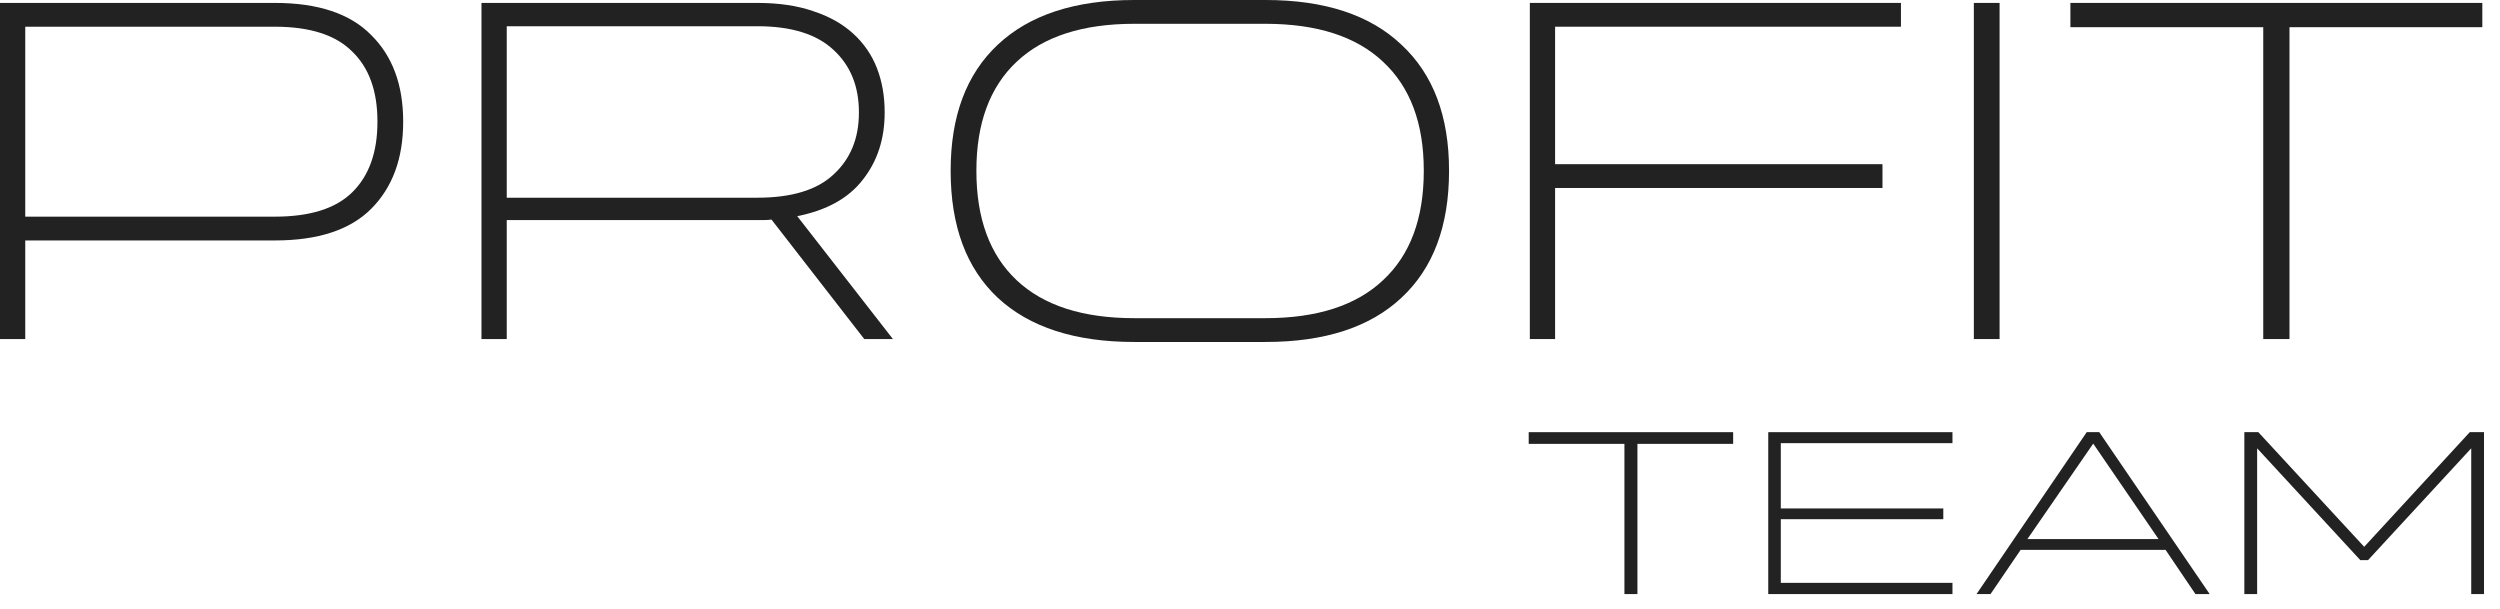
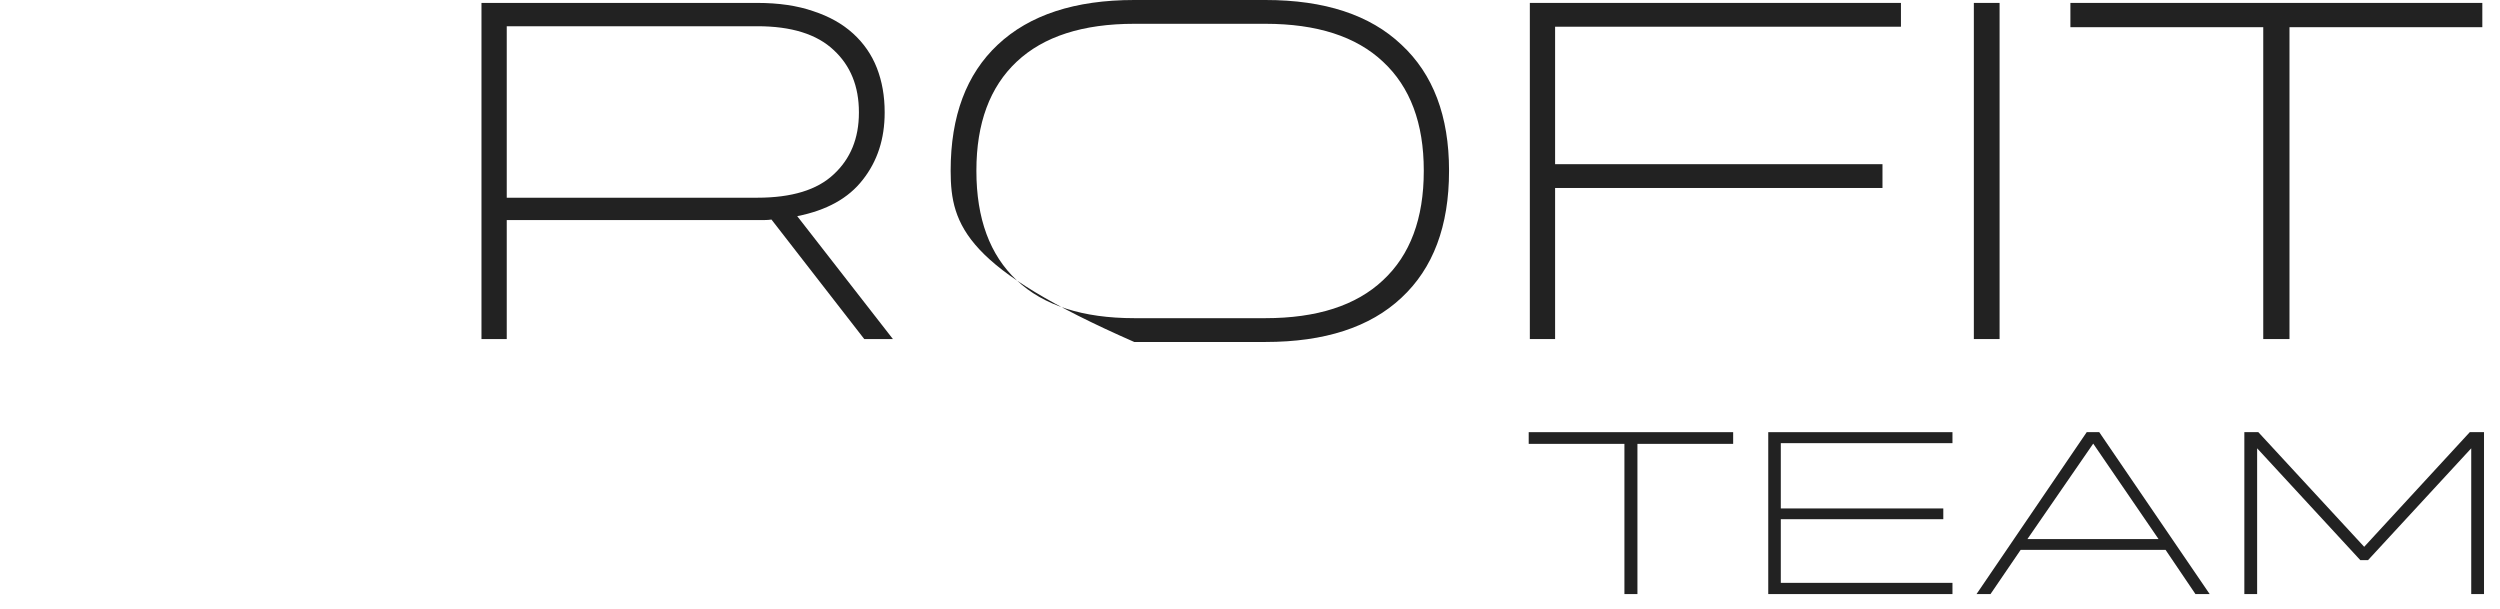
<svg xmlns="http://www.w3.org/2000/svg" width="156" height="38" viewBox="0 0 156 38" fill="none">
-   <path d="M17.156 0.182C19.844 0.182 21.844 0.849 23.158 2.182C24.491 3.496 25.158 5.294 25.158 7.578V7.608C25.158 9.891 24.491 11.7 23.158 13.034C21.844 14.347 19.844 15.004 17.156 15.004H1.576V21.157H0V0.182H17.156ZM1.576 13.519H17.156C19.338 13.519 20.945 13.014 21.975 12.003C23.026 10.973 23.552 9.508 23.552 7.608V7.578C23.552 5.678 23.026 4.223 21.975 3.213C20.945 2.182 19.338 1.667 17.156 1.667H1.576V13.519Z" fill="#222222" />
  <path d="M55.718 21.157H53.93L48.14 13.7C47.999 13.721 47.857 13.731 47.716 13.731C47.574 13.731 47.423 13.731 47.261 13.731H31.621V21.157H30.044V0.182H47.261C48.595 0.182 49.757 0.354 50.747 0.697C51.737 1.02 52.566 1.485 53.232 2.091C53.899 2.698 54.394 3.415 54.718 4.244C55.041 5.072 55.203 5.991 55.203 7.002V7.032C55.203 8.669 54.748 10.063 53.839 11.215C52.95 12.367 51.586 13.125 49.747 13.488L55.718 21.157ZM31.621 12.337H47.261C49.403 12.337 50.989 11.852 52.02 10.882C53.071 9.912 53.596 8.629 53.596 7.032V7.002C53.596 5.385 53.071 4.092 52.02 3.122C50.969 2.132 49.383 1.637 47.261 1.637H31.621V12.337Z" fill="#222222" />
-   <path d="M78.962 0C82.66 0 85.489 0.93 87.449 2.789C89.43 4.627 90.42 7.244 90.42 10.639V10.669C90.42 14.105 89.43 16.742 87.449 18.581C85.489 20.419 82.66 21.339 78.962 21.339H70.778C67.08 21.339 64.241 20.419 62.261 18.581C60.301 16.742 59.321 14.105 59.321 10.669V10.639C59.321 7.244 60.301 4.627 62.261 2.789C64.241 0.93 67.08 0 70.778 0H78.962ZM78.962 19.854C82.175 19.854 84.62 19.066 86.297 17.489C87.995 15.913 88.844 13.64 88.844 10.669V10.639C88.844 7.689 87.995 5.426 86.297 3.849C84.62 2.273 82.175 1.485 78.962 1.485H70.778C67.565 1.485 65.12 2.273 63.443 3.849C61.766 5.426 60.927 7.689 60.927 10.639V10.669C60.927 13.64 61.766 15.913 63.443 17.489C65.12 19.066 67.565 19.854 70.778 19.854H78.962Z" fill="#222222" />
+   <path d="M78.962 0C82.66 0 85.489 0.93 87.449 2.789C89.43 4.627 90.42 7.244 90.42 10.639V10.669C90.42 14.105 89.43 16.742 87.449 18.581C85.489 20.419 82.66 21.339 78.962 21.339H70.778C60.301 16.742 59.321 14.105 59.321 10.669V10.639C59.321 7.244 60.301 4.627 62.261 2.789C64.241 0.93 67.08 0 70.778 0H78.962ZM78.962 19.854C82.175 19.854 84.62 19.066 86.297 17.489C87.995 15.913 88.844 13.64 88.844 10.669V10.639C88.844 7.689 87.995 5.426 86.297 3.849C84.62 2.273 82.175 1.485 78.962 1.485H70.778C67.565 1.485 65.12 2.273 63.443 3.849C61.766 5.426 60.927 7.689 60.927 10.639V10.669C60.927 13.64 61.766 15.913 63.443 17.489C65.12 19.066 67.565 19.854 70.778 19.854H78.962Z" fill="#222222" />
  <path d="M95.462 0.182H118.619V1.667H97.038V10.245H117.467V11.73H97.038V21.157H95.462V0.182Z" fill="#222222" />
  <path d="M123.168 21.157V0.182H124.774V21.157H123.168Z" fill="#222222" />
  <path d="M154.897 0.182V1.697H142.864V21.157H141.227V1.697H129.193V0.182H154.897Z" fill="#222222" />
  <path d="M108.149 26.967V27.697H102.176V37.07H101.364V27.697H95.391V26.967H108.149Z" fill="#222222" />
  <path d="M121.834 26.967V27.653H111.122V31.727H121.262V32.398H111.122V36.37H121.834V37.07H110.339V26.967H121.834Z" fill="#222222" />
  <path d="M123.335 37.07L130.211 26.967H130.993L137.884 37.07H136.996L135.131 34.311H126.089L124.208 37.07H123.335ZM134.694 33.639L130.617 27.682L126.51 33.639H134.694Z" fill="#222222" />
  <path d="M140.047 37.07V26.967H140.92L147.525 34.121L154.114 26.967H155.002V37.07H154.205V27.974L147.765 34.953H147.284L140.845 27.974V37.07H140.047Z" fill="#222222" />
</svg>